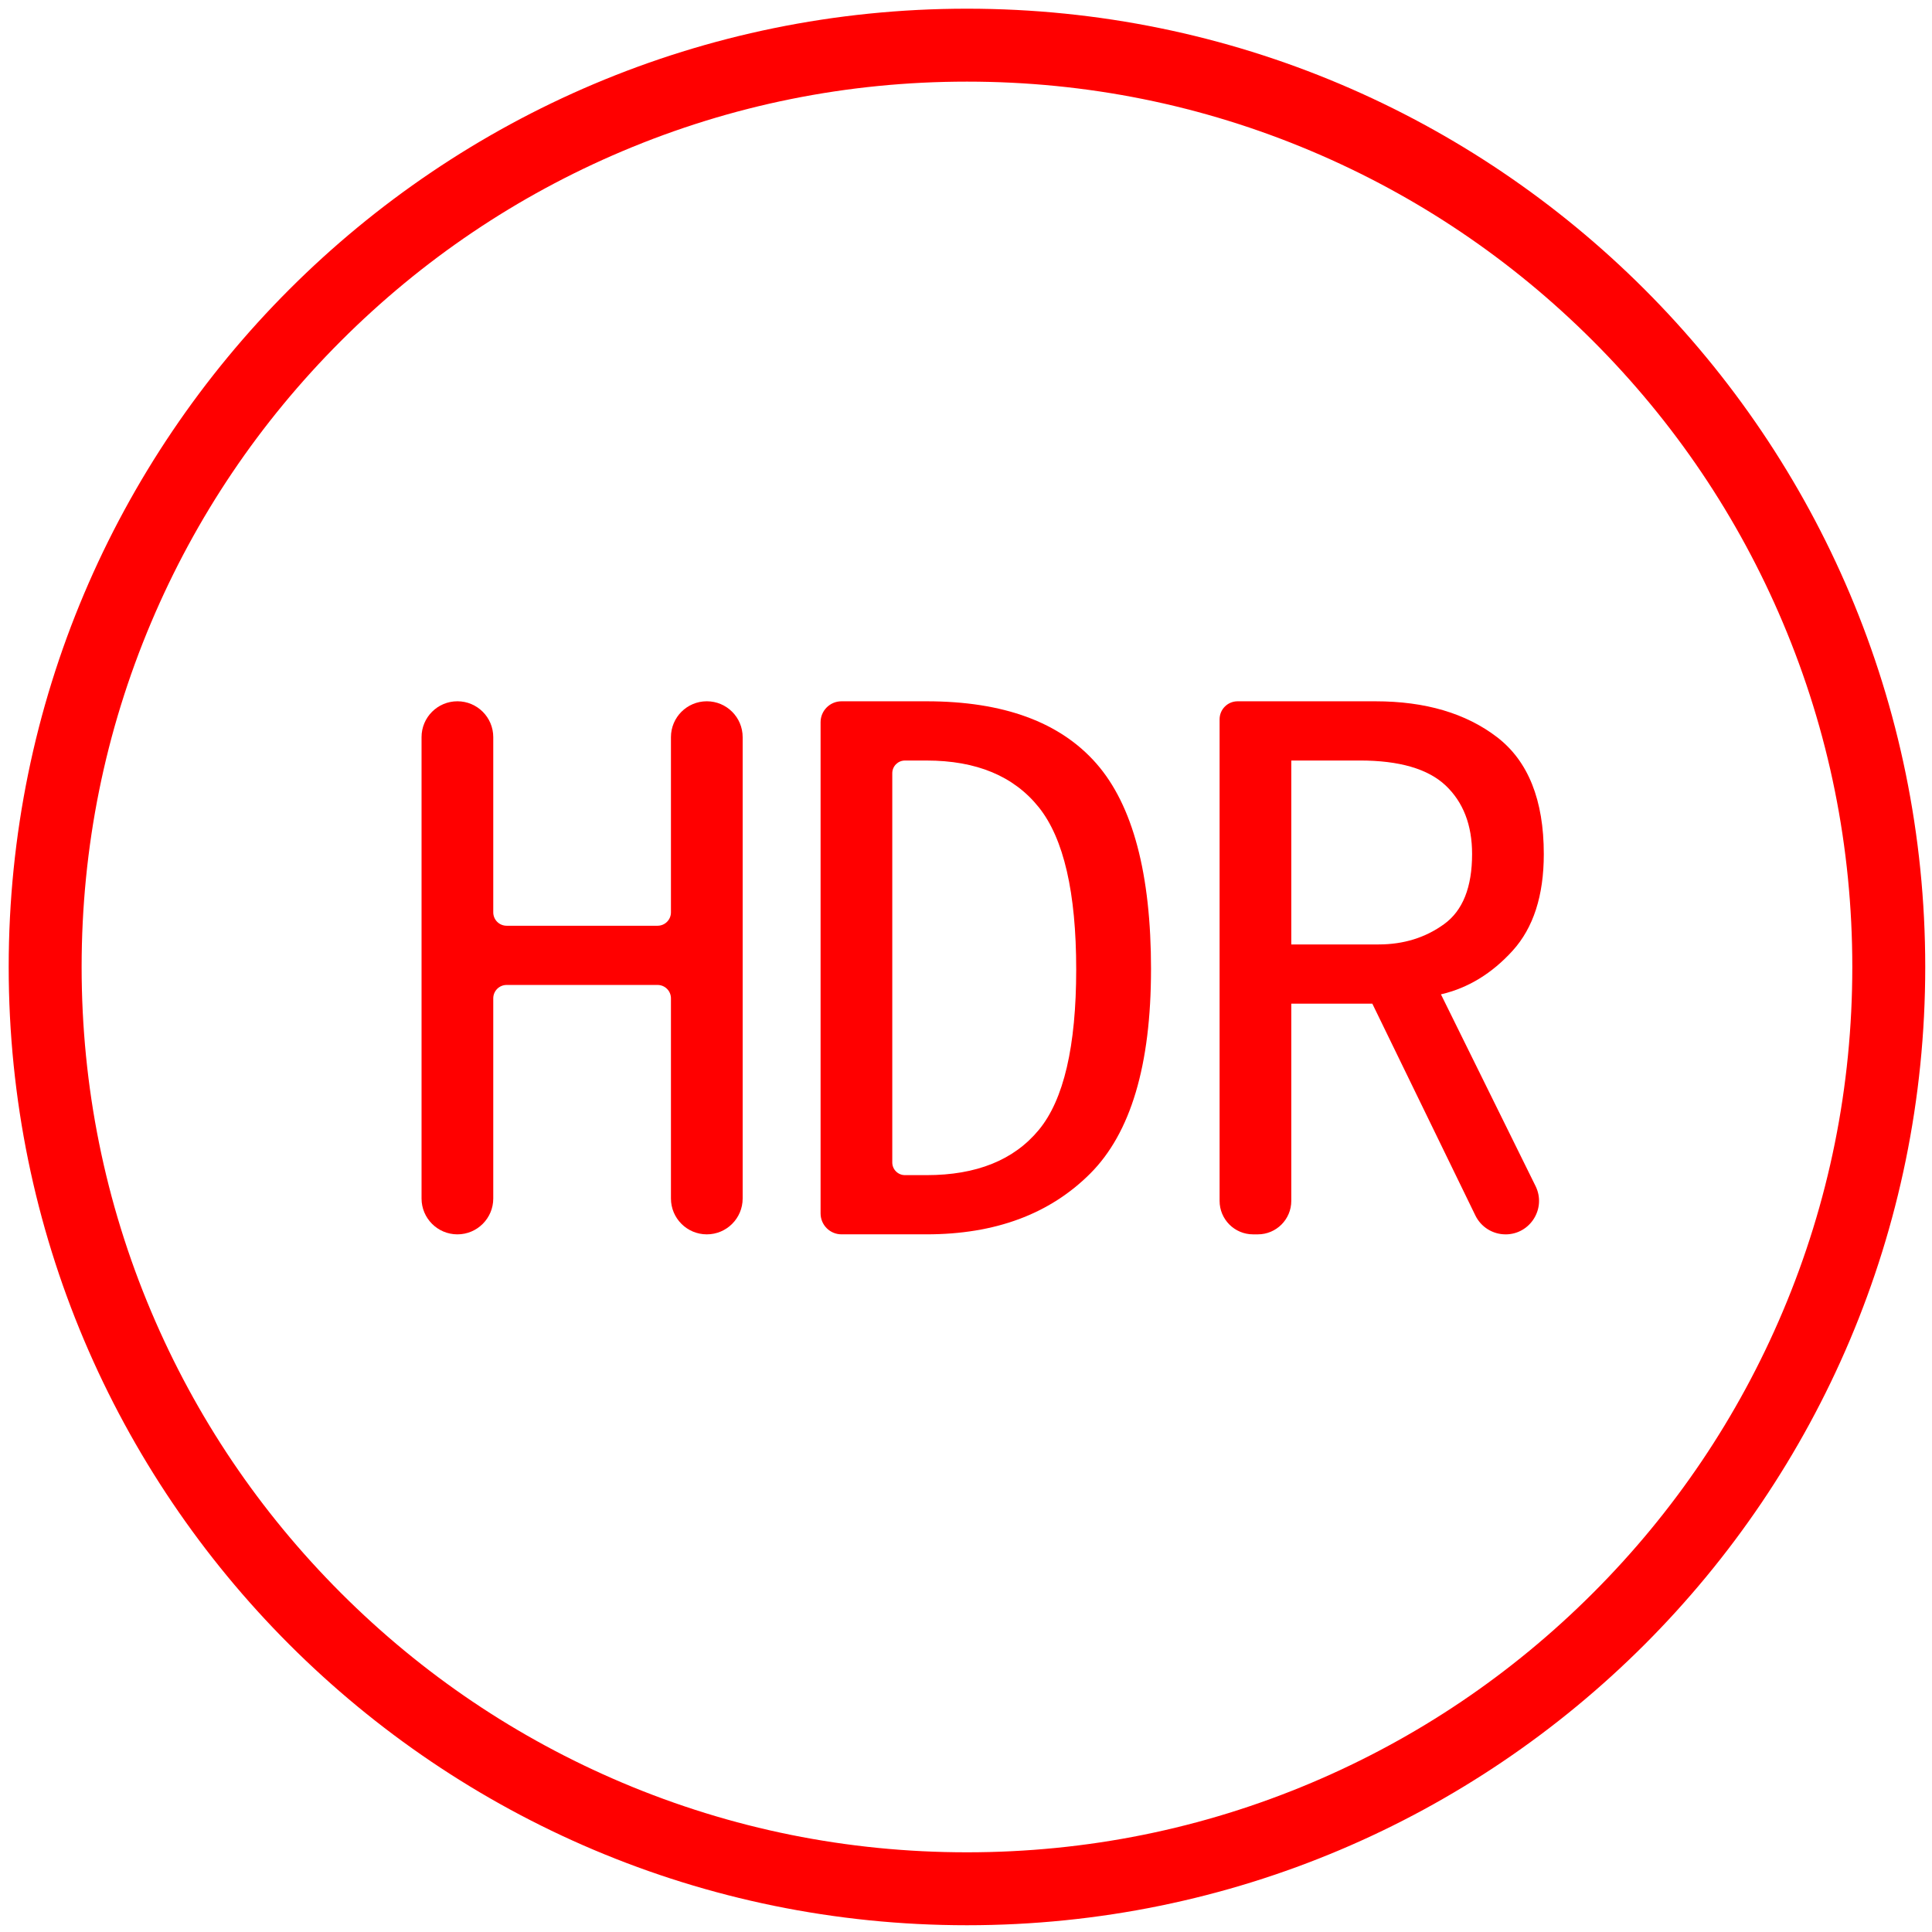
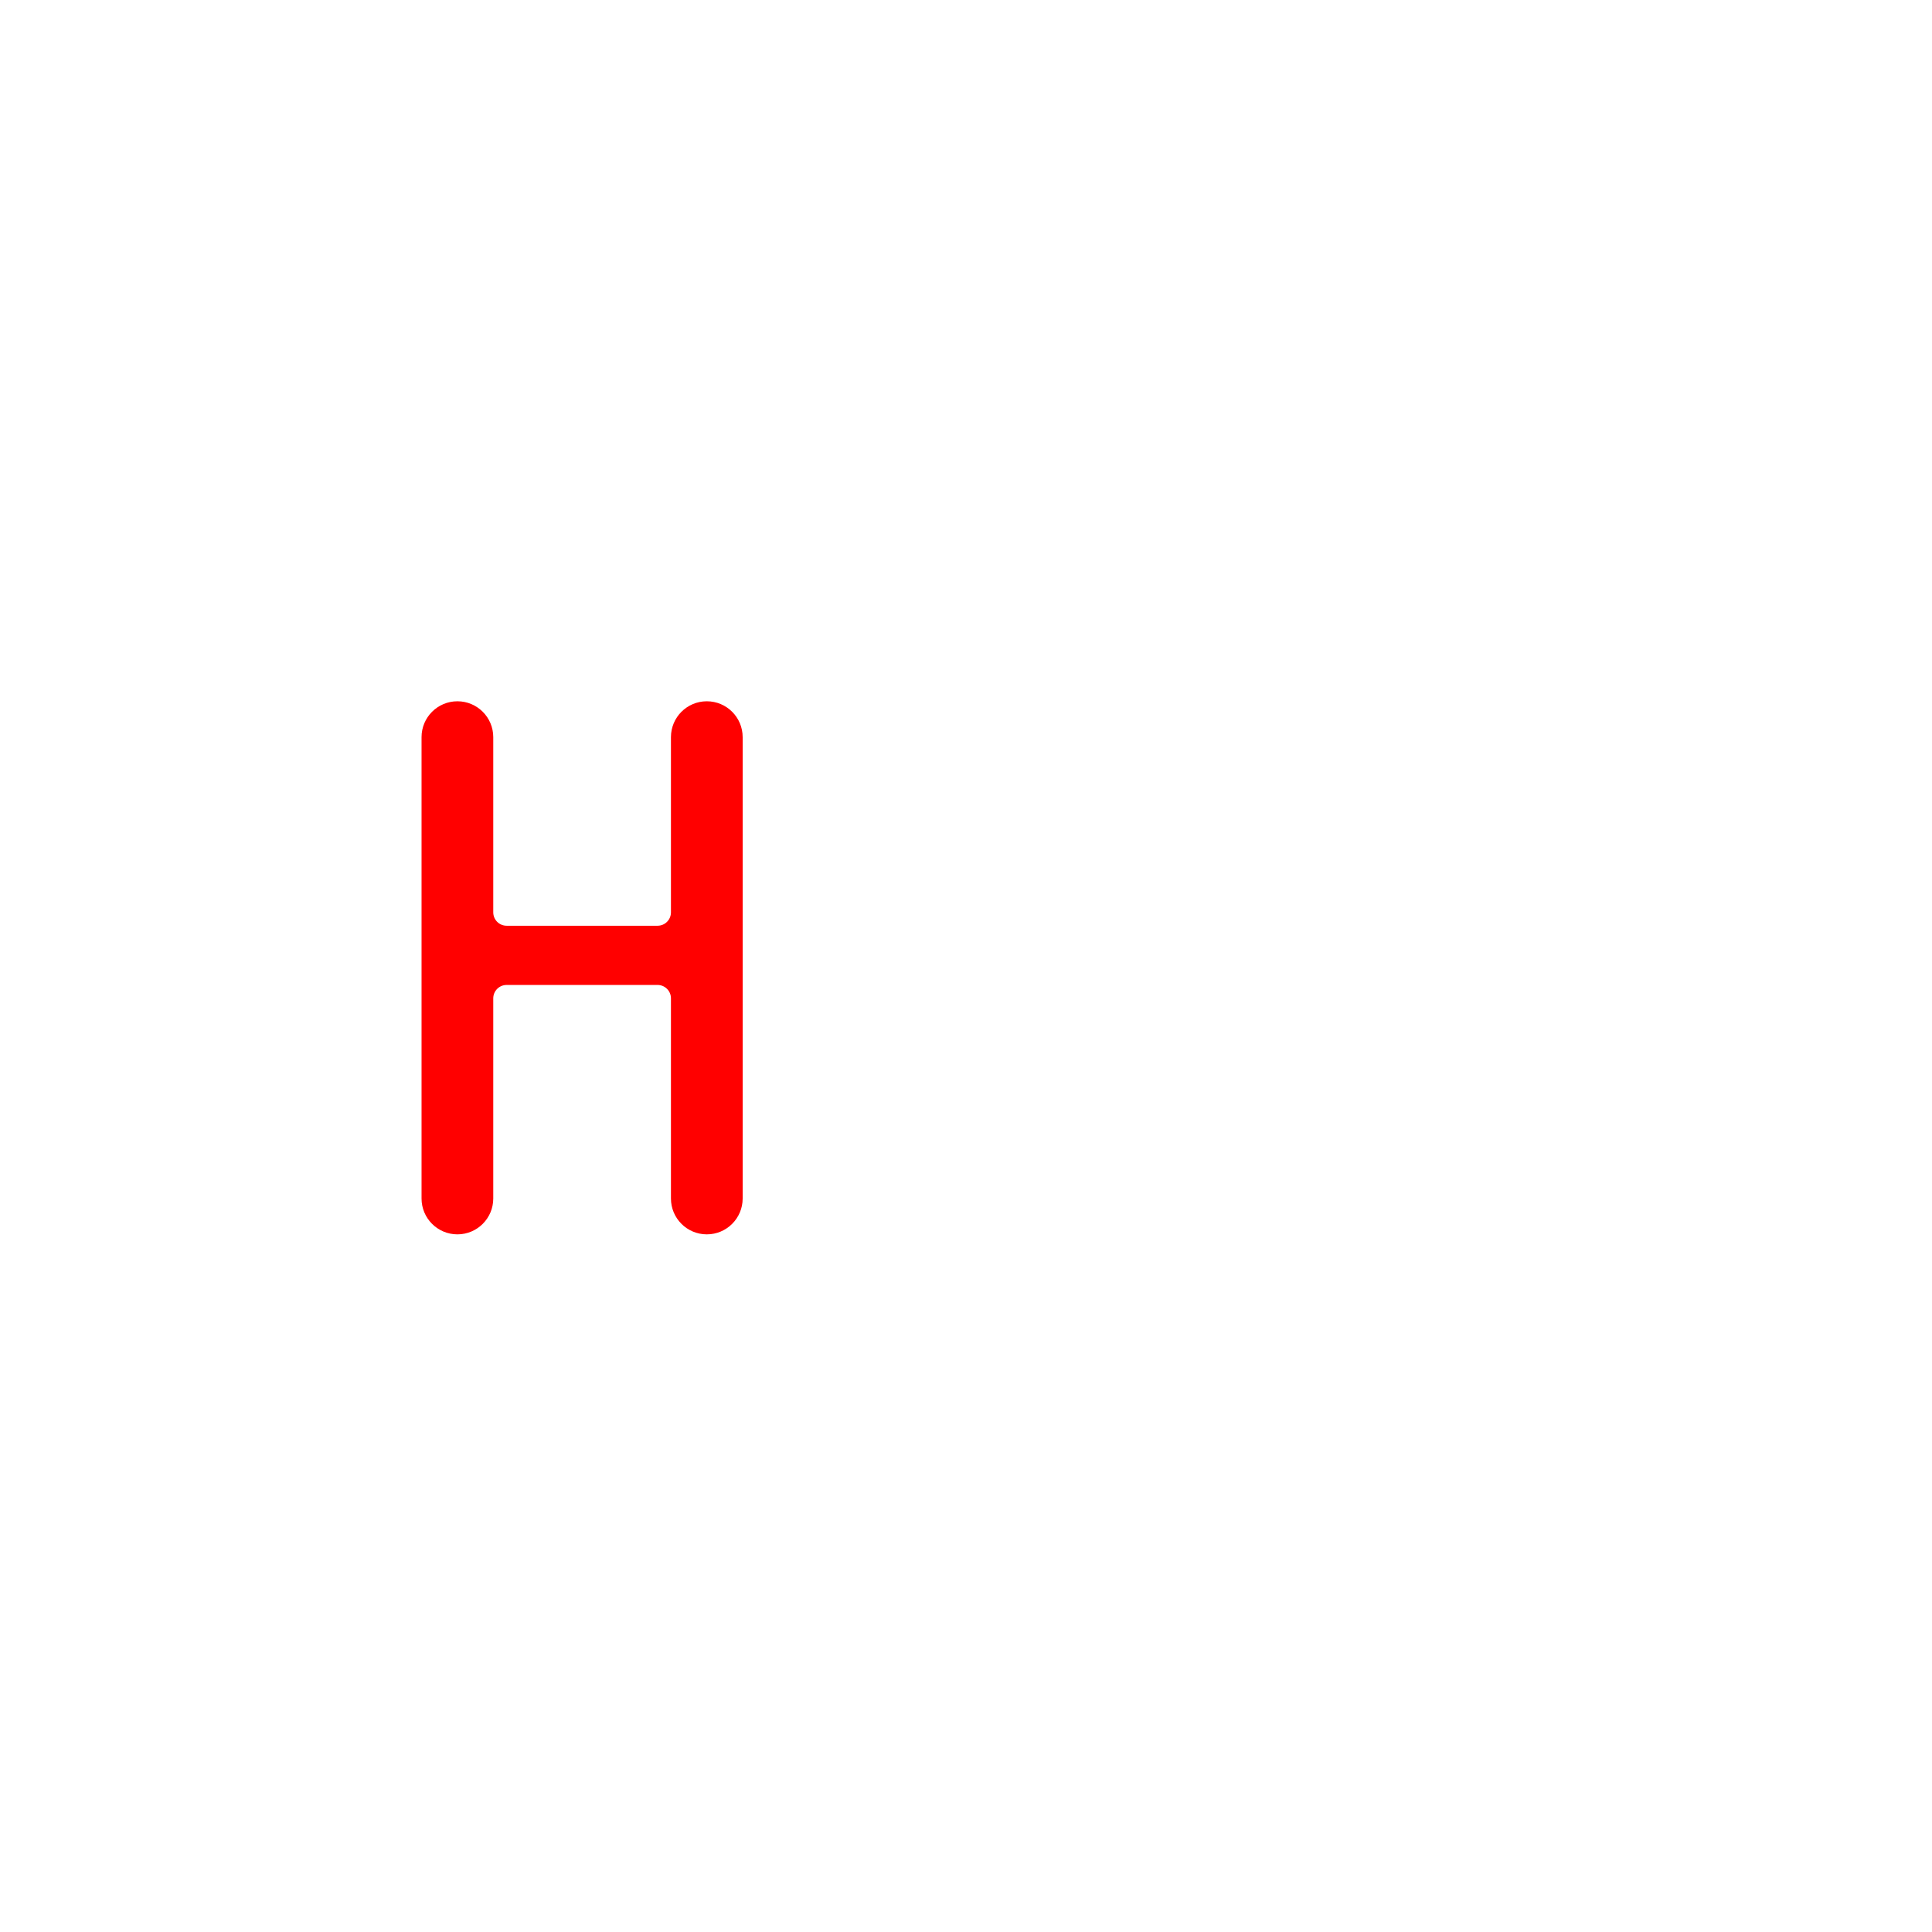
<svg xmlns="http://www.w3.org/2000/svg" viewBox="0 0 1000 1000" data-name="图层 1" id="_图层_1">
  <defs>
    <style>
      .cls-1 {
        fill: red;
        stroke-width: 0px;
      }
    </style>
  </defs>
-   <path d="M500.5,42.25c61.88,0,121.89,12.11,178.36,36,54.56,23.08,103.58,56.13,145.67,98.22,42.1,42.1,75.14,91.11,98.22,145.67,23.89,56.47,36,116.48,36,178.36s-12.11,121.89-36,178.36c-23.08,54.56-56.13,103.58-98.22,145.67-42.1,42.1-91.11,75.14-145.67,98.22-56.47,23.89-116.48,36-178.36,36s-121.89-12.11-178.36-36c-54.56-23.08-103.58-56.13-145.67-98.22-42.1-42.1-75.14-91.11-98.22-145.67-23.89-56.47-36-116.48-36-178.36s12.11-121.89,36-178.36c23.08-54.56,56.13-103.58,98.22-145.67,42.1-42.1,91.11-75.14,145.67-98.22,56.47-23.89,116.48-36,178.36-36M500.5,4.5h0C226.57,4.5,4.5,226.57,4.5,500.5h0c0,273.93,222.07,496,496,496h0c273.93,0,496-222.07,496-496h0C996.5,226.57,774.43,4.5,500.5,4.5h0Z" class="cls-1" />
  <g>
    <path d="M365.84,638.9h0c-10.25,0-18.56-8.31-18.56-18.56v-103.61c0-3.82-3.1-6.92-6.92-6.92h-78.13c-3.82,0-6.92,3.1-6.92,6.92v103.61c0,10.25-8.31,18.56-18.56,18.56h0c-10.25,0-18.56-8.31-18.56-18.56v-238.8c0-10.25,8.31-18.56,18.56-18.56h0c10.25,0,18.56,8.31,18.56,18.56v90.7c0,3.82,3.1,6.92,6.92,6.92h78.13c3.82,0,6.92-3.1,6.92-6.92v-90.7c0-10.25,8.31-18.56,18.56-18.56h0c10.25,0,18.56,8.31,18.56,18.56v238.8c0,10.25-8.31,18.56-18.56,18.56Z" class="cls-1" />
-     <path d="M595.76,501.75c0,49.49-10.49,84.71-31.46,105.68-20.98,20.98-49.21,31.46-84.71,31.46h-44.03c-5.98,0-10.83-4.85-10.83-10.83v-254.24c0-5.98,4.85-10.83,10.83-10.83h44.03c39.78,0,69.1,10.76,87.94,32.27,18.81,21.53,28.24,57.03,28.24,106.49ZM557.04,501.75c0-39.78-6.45-67.77-19.36-83.9-12.91-16.13-32.27-24.2-58.09-24.2h-11.19c-3.62,0-6.56,2.94-6.56,6.56v201.48c0,3.62,2.94,6.56,6.56,6.56h11.19c25.82,0,45.18-7.79,58.09-23.4,12.91-15.58,19.36-43.29,19.36-83.09Z" class="cls-1" />
-     <path d="M779.25,638.9h0c-6.63,0-12.68-3.79-15.59-9.75l-53.34-109.65h-41.95v102.07c0,9.57-7.76,17.33-17.33,17.33h-2.45c-9.57,0-17.33-7.76-17.33-17.33v-249.26c0-5.15,4.17-9.32,9.32-9.32h71.36c25.82,0,46.79,6.2,62.93,18.56,16.13,12.38,24.2,32.55,24.2,60.51,0,21.53-5.4,38.19-16.13,50.02-10.76,11.85-23.14,19.36-37.11,22.59l48.97,99.24c5.68,11.52-2.7,25-15.54,25ZM761.95,442.05c0-15.05-4.59-26.87-13.71-35.5-9.15-8.6-23.95-12.91-44.37-12.91h-35.5v95.2h45.18c12.91,0,24.2-3.48,33.88-10.49,9.68-6.98,14.52-19.08,14.52-36.3Z" class="cls-1" />
  </g>
</svg>